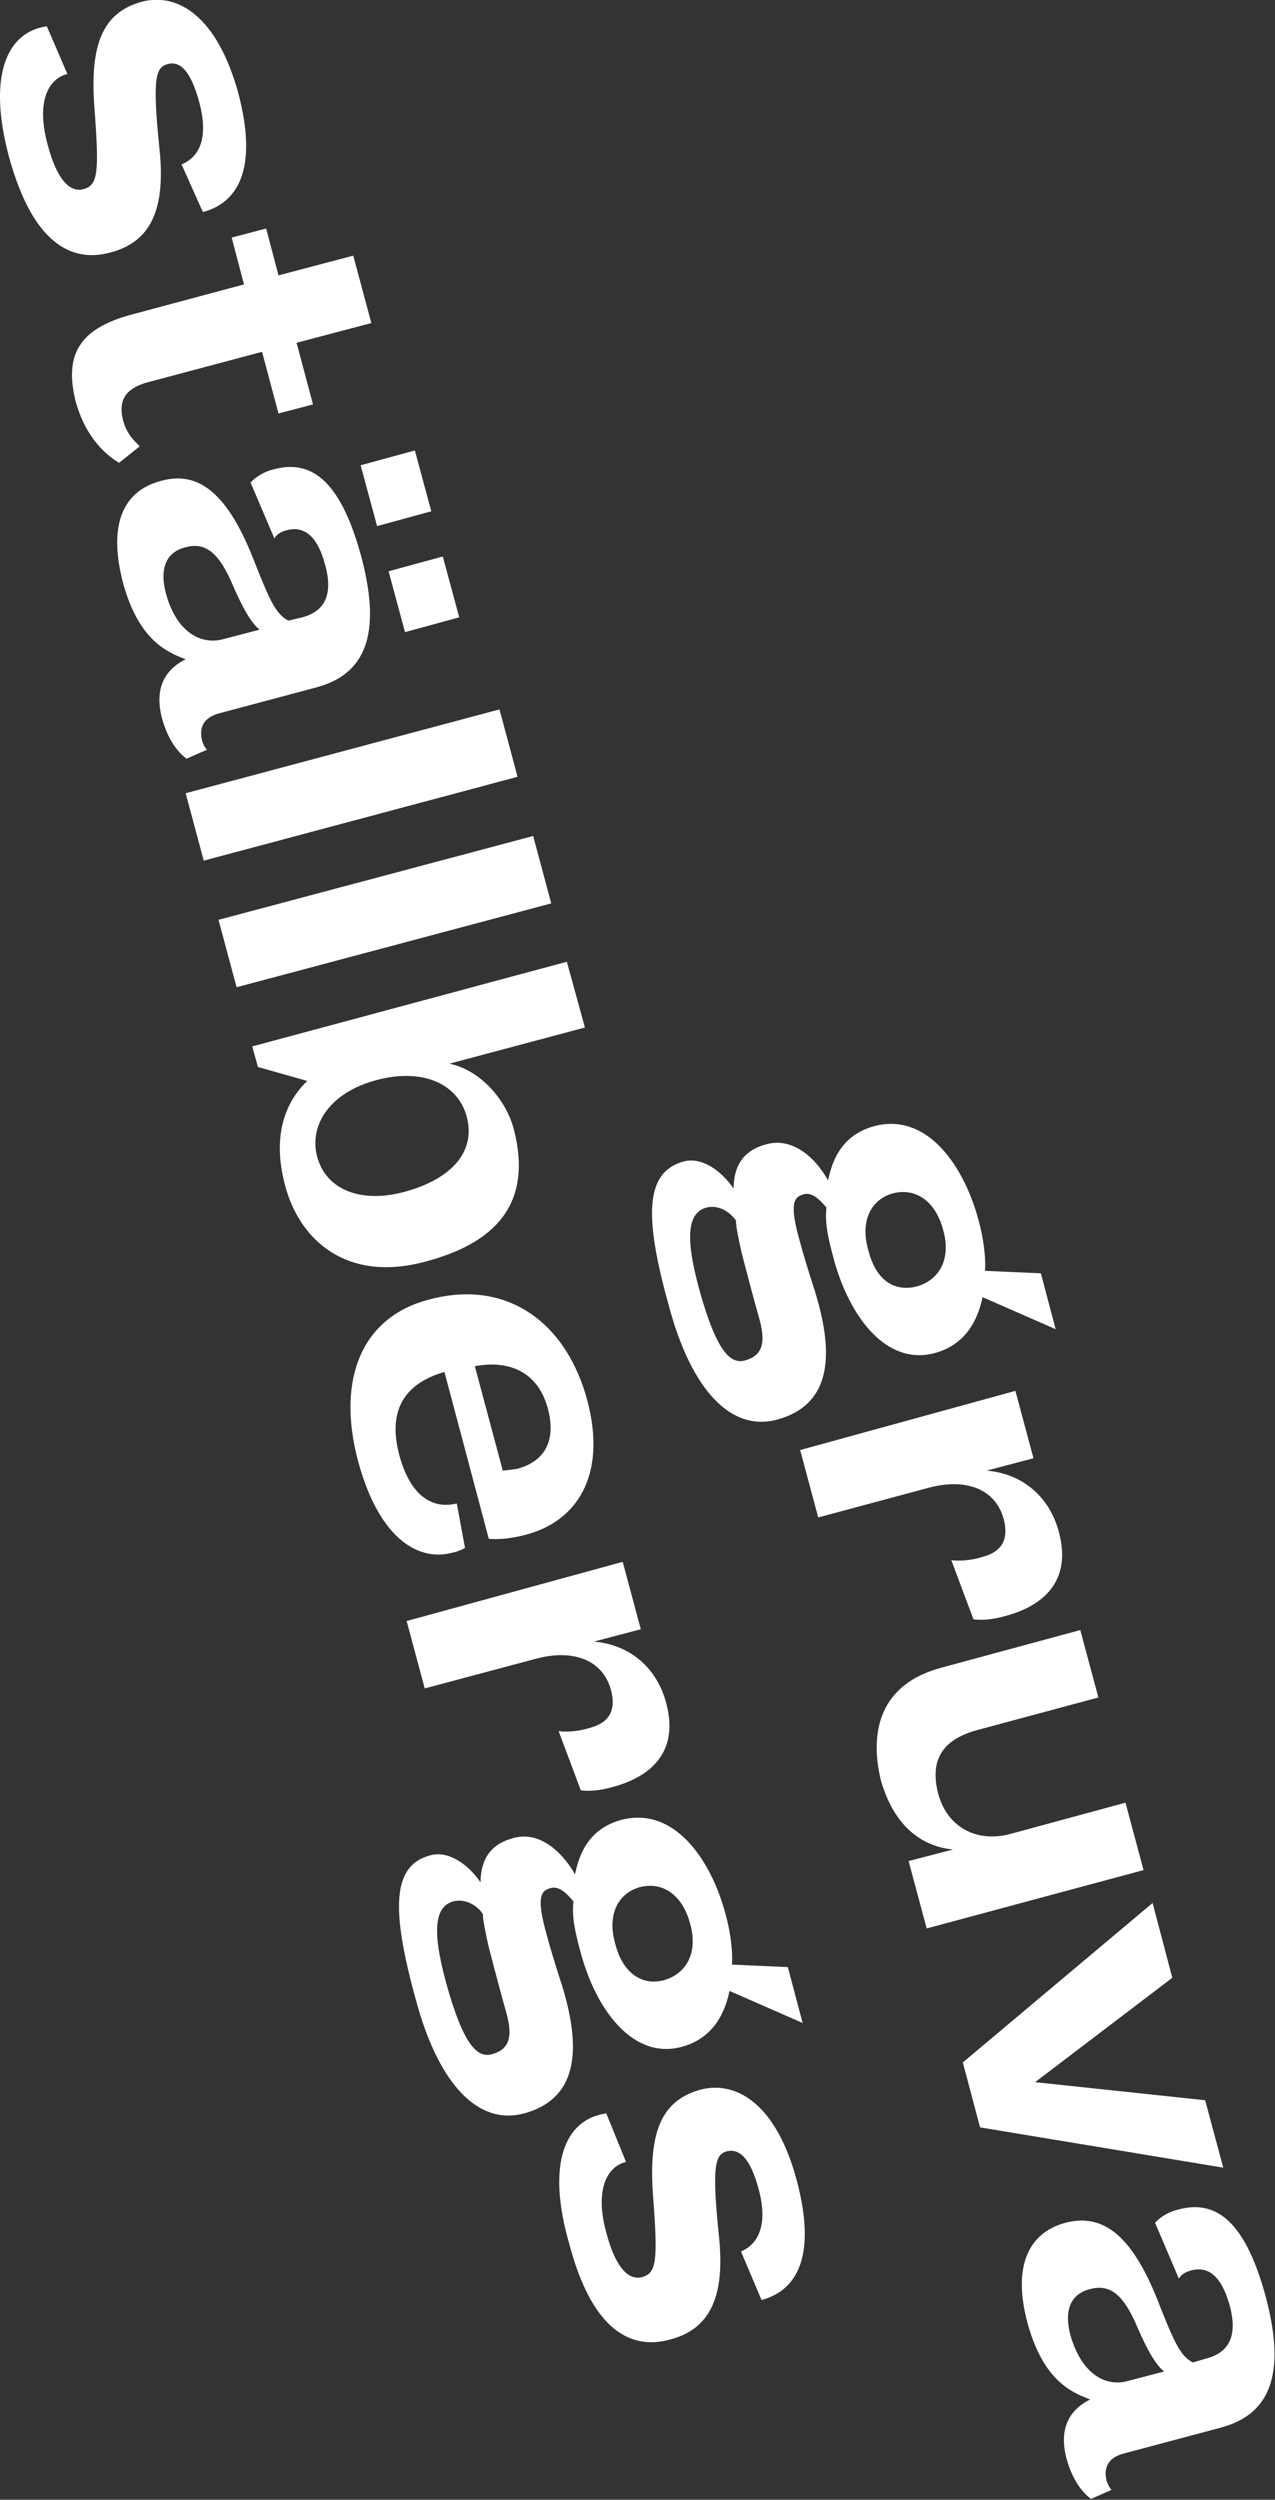
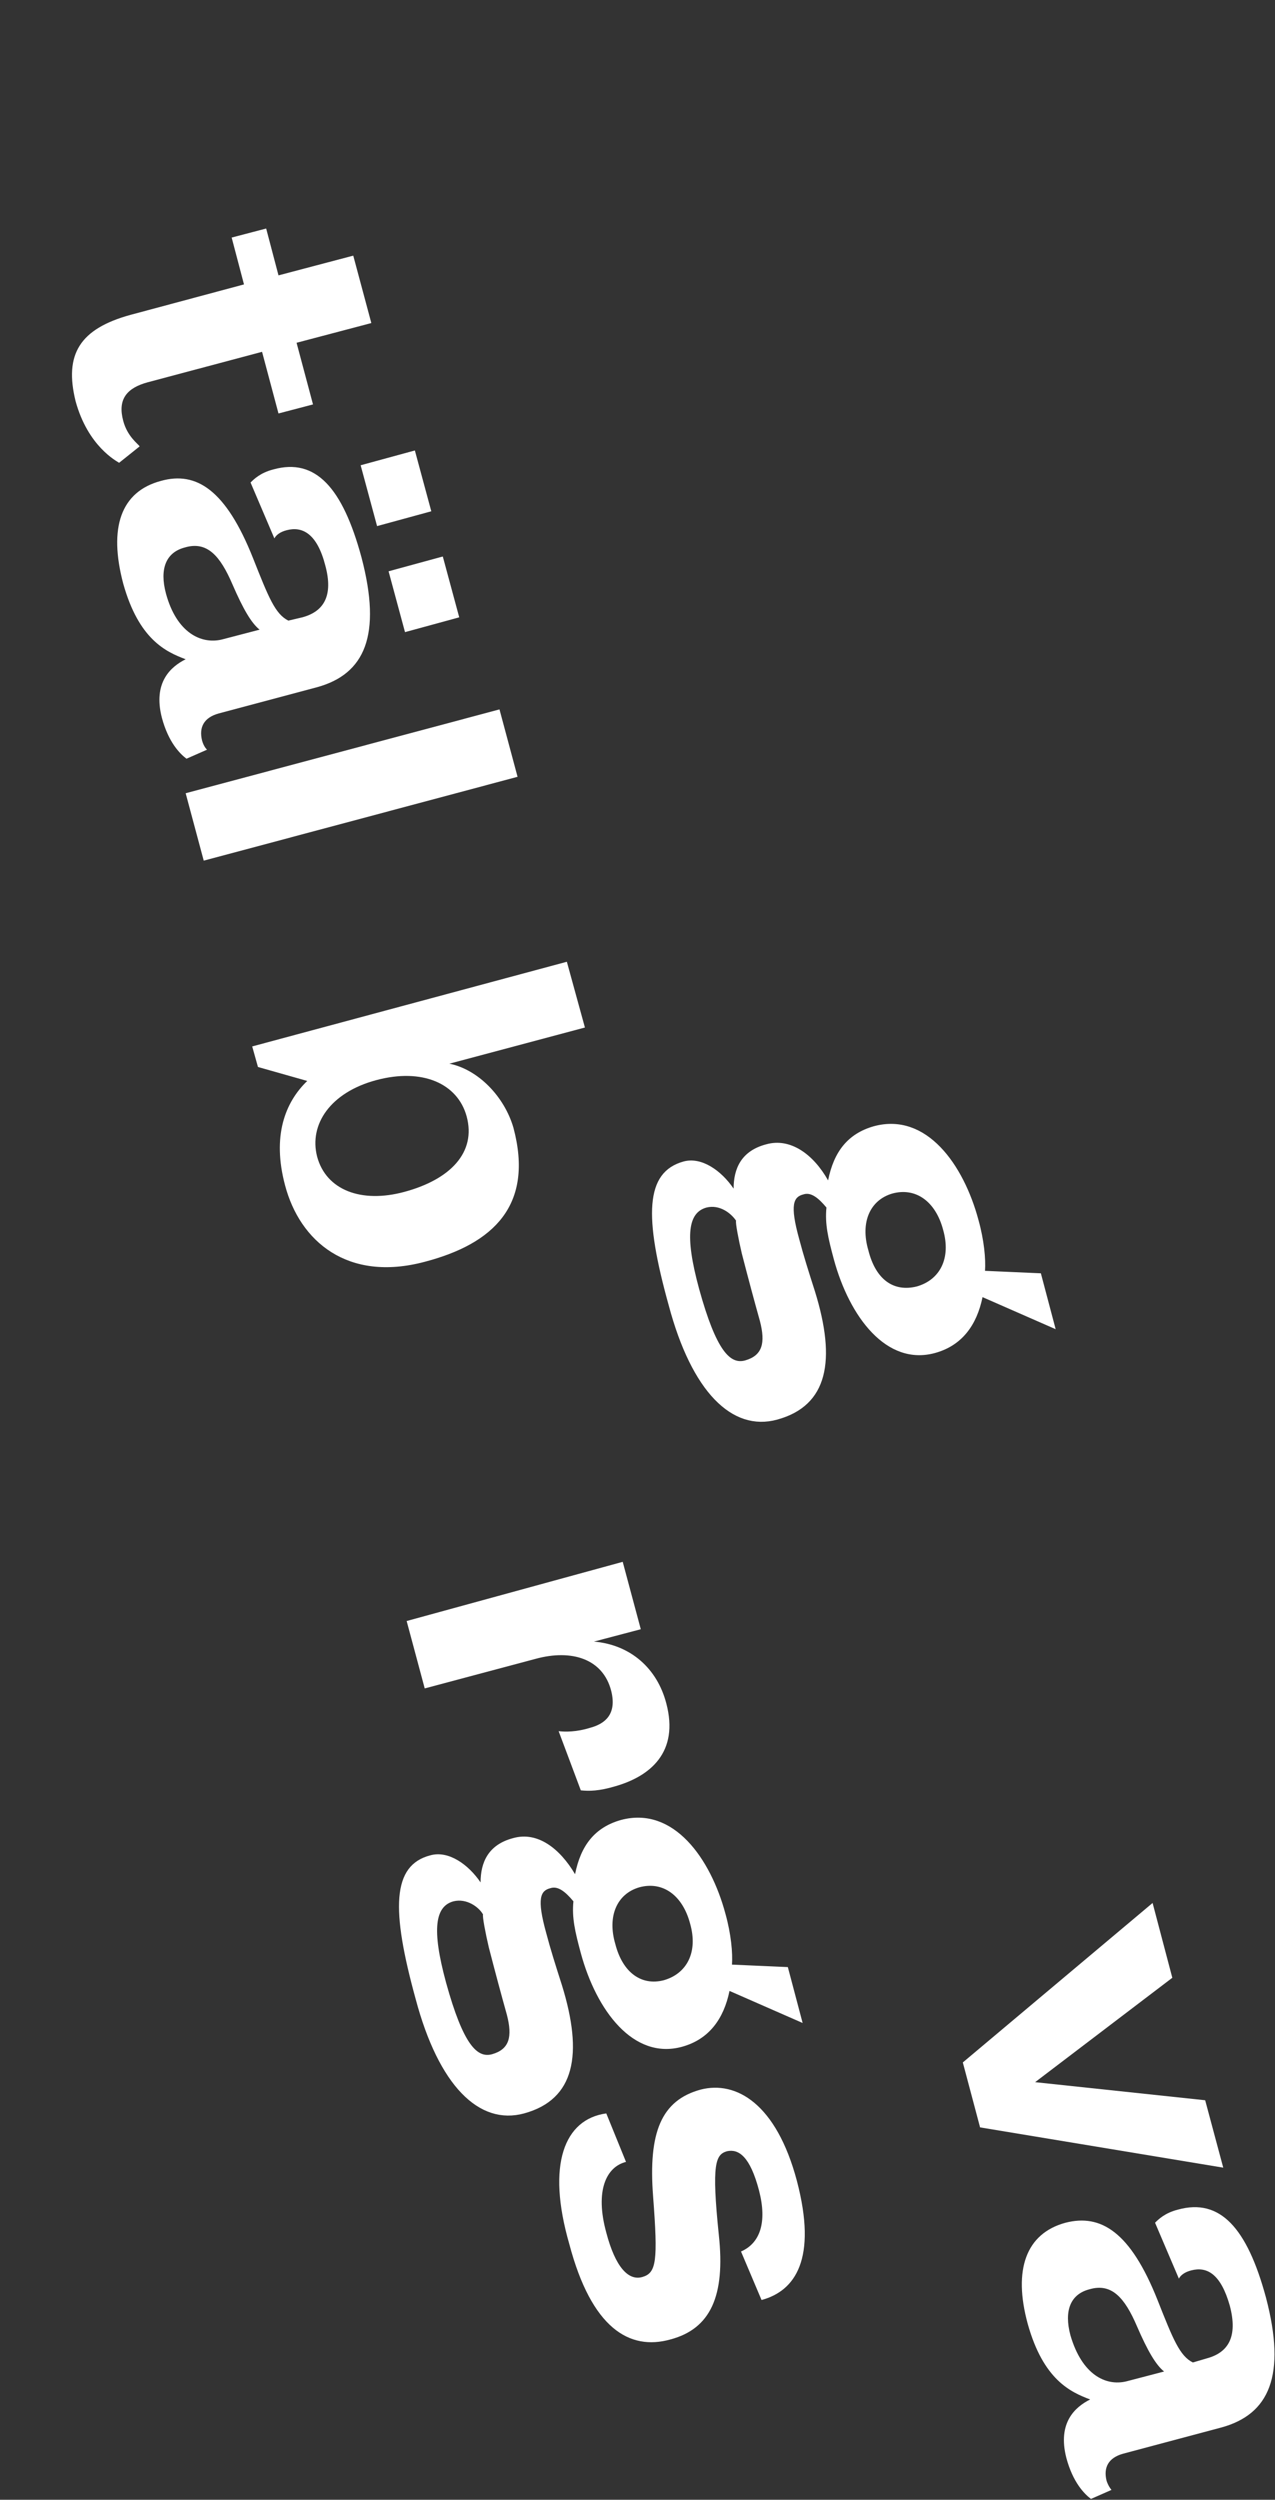
<svg xmlns="http://www.w3.org/2000/svg" version="1.1" id="Layer_1" x="0px" y="0px" viewBox="0 0 155.2 304.1" style="enable-background:new 0 0 155.2 304.1;" xml:space="preserve">
  <rect x="0" y="0" width="155.2" height="304.1" fill="#333333" stroke="none" />
  <style type="text/css">
	.st0{fill:#FFFFFF;}
</style>
  <g>
    <path class="st0" d="M83.2,141.3c2.2-0.6,4.6,1.1,6.1,3.3c0-2.4,0.9-4.6,4-5.4c2.9-0.8,5.7,1.2,7.5,4.4c0.7-3.5,2.4-5.7,5.6-6.6   c6.4-1.7,10.9,4.7,12.7,11.4c0.7,2.5,0.9,4.8,0.8,6.2l6.8,0.3l1.8,6.8l-8.9-3.9c-0.7,3.4-2.5,5.9-5.8,6.8   c-5.9,1.6-10.4-4.4-12.3-11.4c-0.7-2.6-1.1-4.3-0.9-6.3c-1-1.2-1.9-1.9-2.8-1.6c-1.2,0.3-1.7,1.2-0.5,5.5c0.5,1.9,1.1,3.8,1.9,6.3   c2.6,8.4,1.6,13.9-4.6,15.6c-5.5,1.5-10.4-3.4-13.2-13.9C78.4,148,78.5,142.6,83.2,141.3z M90.7,165.5c2.1-0.6,2.5-2.1,1.8-4.8   c-0.7-2.5-1.4-5.1-2.2-8.2c-0.4-1.7-0.8-3.8-0.7-4c-0.6-0.9-2-2-3.6-1.6c-2.2,0.6-2.7,3.3-0.9,9.9C87.2,164.4,88.9,166,90.7,165.5z    M111.6,156.5c2.8-0.8,4.2-3.4,3.2-6.9c-0.9-3.4-3.3-5.2-6.2-4.4c-2.7,0.8-3.9,3.5-2.9,6.9C106.6,155.7,108.8,157.2,111.6,156.5z" />
-     <path class="st0" d="M123.6,169.2l2.2,8.2l-5.7,1.5c4.5,0.4,7.7,3.3,8.8,7.5c1.6,6-2,8.9-6.2,10.1c-2,0.6-3.2,0.6-4.2,0.5l-2.7-7.2   c0.8,0.1,2.2,0.1,3.8-0.4c1.9-0.5,3.3-1.7,2.6-4.5c-1-3.9-4.8-5.1-9.2-3.9l-13.4,3.6l-2.2-8.2L123.6,169.2z" />
-     <path class="st0" d="M114.5,202.9l17-4.6l2.2,8.2l-14.5,3.9c-4.3,1.1-6.1,3.5-5,7.8c1.1,4.1,4.7,6,8.8,4.9l14-3.8l2.2,8.2   l-26.4,7.1l-2.2-8.2l5.4-1.4c-3.9-0.4-7.2-2.9-8.8-8.5C105.8,210.5,107.2,204.9,114.5,202.9z" />
    <path class="st0" d="M140.3,231.5l2.4,9.1l-16.7,12.7l20.7,2.2l2.2,8.2l-29.6-4.9l-2.1-7.9L140.3,231.5z" />
    <path class="st0" d="M129.7,270.4c4.3-1.1,7.9,1.1,11.2,9.4c1.9,4.8,2.7,6.8,4.3,7.6l1.7-0.5c2.6-0.7,3.8-2.6,2.8-6.4   c-1.1-3.9-2.8-4.8-4.7-4.3c-0.8,0.2-1.3,0.6-1.5,1l-2.9-6.8c0.4-0.4,1.2-1.2,2.8-1.6c5.1-1.4,8.4,2.2,10.7,10.7   c2.5,9.5,0.4,14.2-5.4,15.8l-12,3.2c-1.8,0.5-2.4,1.7-2,3.3c0.2,0.6,0.5,1,0.6,1.1l-2.5,1.1c-0.8-0.6-2.2-2-3-5   c-1.1-4.3,1.1-6.2,2.9-7.1c-2.4-0.9-5.7-2.4-7.6-9.2C123.3,276.1,124.9,271.7,129.7,270.4z M137.1,289.7l4.6-1.2   c-1-0.8-2-2.5-3.3-5.5c-1.5-3.5-3.1-5.3-5.8-4.5c-2.3,0.6-3.1,2.6-2.3,5.6C131.7,288.9,134.6,290.3,137.1,289.7z" />
-     <path class="st0" d="M5.7,3.2L8.2,9c-2.4,0.6-3.8,3.5-2.4,8.6c1.1,4.2,2.7,5.9,4.4,5.4c1.7-0.5,1.9-1.9,1.3-9.8   c-0.6-7.8,1-11.7,5.8-13c4.3-1.1,9.1,1.7,11.7,11.1c2.5,9.5-0.2,13.4-4.3,14.5L22.1,20c2.4-1,3.2-3.5,2.2-7.4   c-1.1-4.2-2.5-5.2-3.9-4.8c-1.4,0.4-1.9,1.5-1,10.2c0.8,7.4-1,11.4-5.9,12.7c-5,1.4-9.6-1.4-12.4-11.6C-1.5,9.4,0.7,3.9,5.7,3.2z" />
    <path class="st0" d="M15.9,38.3l13.8-3.7l-1.5-5.7l4.2-1.1l1.5,5.7l9.1-2.4l2.2,8.2l-9.1,2.4l2,7.5l-4.2,1.1l-2-7.5L18,46.5   c-2.6,0.7-3.7,2.1-3,4.7c0.5,1.9,1.8,2.8,2,3.1l-2.5,2c-0.3-0.2-3.8-2-5.3-7.5C7.8,43.1,9.7,40,15.9,38.3z" />
    <path class="st0" d="M19.6,58.5c4.3-1.2,7.9,1.1,11.2,9.4c1.9,4.8,2.7,6.8,4.3,7.6l1.7-0.4c2.6-0.7,3.8-2.6,2.8-6.3   c-1-3.9-2.8-4.8-4.7-4.3c-0.8,0.2-1.3,0.6-1.5,1l-2.9-6.8c0.4-0.4,1.2-1.2,2.8-1.6c5.1-1.4,8.4,2.2,10.7,10.7   c2.5,9.5,0.4,14.2-5.4,15.8l-12,3.2c-1.8,0.5-2.4,1.7-2,3.3c0.2,0.7,0.5,1,0.6,1.1l-2.5,1.1c-0.8-0.6-2.2-2-3-5   c-1.1-4.3,1.1-6.2,2.9-7.1c-2.4-0.9-5.7-2.4-7.6-9.2C13.2,64.2,14.7,59.8,19.6,58.5z M27,77.8l4.6-1.2c-1-0.8-2-2.5-3.3-5.5   c-1.5-3.5-3.1-5.3-5.8-4.5c-2.3,0.6-3.1,2.6-2.3,5.6C21.5,77,24.5,78.4,27,77.8z M50.5,54.8l2,7.4L45.9,64l-2-7.4L50.5,54.8z    M53.9,67.7l2,7.4l-6.6,1.8l-2-7.4L53.9,67.7z" />
    <path class="st0" d="M60.8,86.3l2.2,8.2l-38.2,10.2l-2.2-8.2L60.8,86.3z" />
-     <path class="st0" d="M64.9,101.7l2.2,8.2l-38.3,10.2l-2.2-8.2L64.9,101.7z" />
    <path class="st0" d="M34.7,144.2c-1.6-6,0-10.1,2.7-12.7l-6-1.7l-0.7-2.5L69,117l2.2,8l-16.5,4.4c3.5,0.7,6.7,4,7.8,7.8   c2.5,9.4-2.4,14.1-10.8,16.3C42.3,156,36.5,151,34.7,144.2z M49.2,145c5.6-1.5,8.8-4.8,7.6-9.2c-1.1-4-5.4-5.9-11-4.4   c-5.6,1.5-8.2,5.4-7.2,9.3C39.7,144.8,44,146.4,49.2,145z" />
-     <path class="st0" d="M52.2,158.1c9.6-2.6,16.8,2.9,19.3,12.3c2.4,9.1-1.3,14.7-7.5,16.3c-1.8,0.5-3.5,0.6-4.5,0.5l-5.4-20.3   c-3.8,1.1-7.2,3.7-5.5,10.1c1.4,5.2,4.2,6.6,7,5.9l1,5.4c-0.3,0.2-1,0.5-1.6,0.6c-3.7,1-8.7-1.2-11.4-11.1   C40.9,167.7,44.1,160.2,52.2,158.1z M61.2,178.9c0.2,0,1-0.1,1.7-0.2c3.1-0.8,4.9-3.1,3.8-7.3c-1.3-4.9-5.2-5.9-8.9-5.2L61.2,178.9   z" />
    <path class="st0" d="M75.8,190l2.2,8.2l-5.7,1.5c4.5,0.4,7.7,3.3,8.8,7.5c1.6,6-2,8.9-6.2,10.1c-2,0.6-3.2,0.6-4.2,0.5l-2.7-7.2   c0.8,0.1,2.2,0.1,3.8-0.4c1.9-0.5,3.3-1.7,2.6-4.5c-1-3.9-4.8-5.1-9.2-3.9l-13.5,3.6l-2.2-8.2L75.8,190z" />
    <path class="st0" d="M52.4,225.7c2.2-0.6,4.6,1.1,6.1,3.3c0-2.4,0.9-4.6,4-5.4c2.9-0.8,5.6,1.2,7.5,4.4c0.7-3.5,2.4-5.7,5.6-6.6   c6.4-1.7,10.9,4.7,12.7,11.4c0.7,2.5,0.9,4.8,0.8,6.2l6.8,0.3l1.8,6.8l-8.9-3.9c-0.7,3.4-2.5,5.9-5.8,6.8   c-5.9,1.6-10.4-4.4-12.3-11.4c-0.7-2.6-1.1-4.3-0.9-6.3c-1-1.2-1.9-1.9-2.8-1.6c-1.2,0.3-1.7,1.2-0.5,5.5c0.5,1.9,1.1,3.8,1.9,6.3   c2.6,8.4,1.6,13.9-4.6,15.6c-5.5,1.5-10.4-3.4-13.2-13.9C47.6,232.3,47.7,226.9,52.4,225.7z M59.9,249.9c2.1-0.6,2.5-2.1,1.8-4.8   c-0.7-2.5-1.4-5.1-2.2-8.2c-0.4-1.7-0.8-3.8-0.7-4c-0.5-0.9-2-2-3.6-1.6c-2.2,0.6-2.7,3.3-0.9,9.9   C56.4,248.8,58.1,250.4,59.9,249.9z M80.8,240.9c2.8-0.8,4.2-3.4,3.2-6.9c-0.9-3.4-3.3-5.2-6.2-4.4c-2.7,0.8-3.9,3.5-2.9,6.9   C75.8,240,78.1,241.6,80.8,240.9z" />
    <path class="st0" d="M73.8,257.1l2.4,5.9c-2.4,0.6-3.8,3.5-2.4,8.6c1.1,4.2,2.7,5.9,4.4,5.4c1.7-0.5,1.9-1.9,1.3-9.8   c-0.6-7.8,1-11.7,5.8-13c4.3-1.1,9.2,1.7,11.7,11.1c2.5,9.5-0.2,13.4-4.3,14.5l-2.5-5.9c2.3-1,3.2-3.5,2.2-7.4   c-1.1-4.2-2.5-5.1-3.9-4.8c-1.4,0.4-1.9,1.5-1,10.2c0.8,7.4-1,11.4-5.9,12.7c-5,1.4-9.6-1.4-12.3-11.6   C66.5,263.3,68.7,257.8,73.8,257.1z" />
  </g>
</svg>